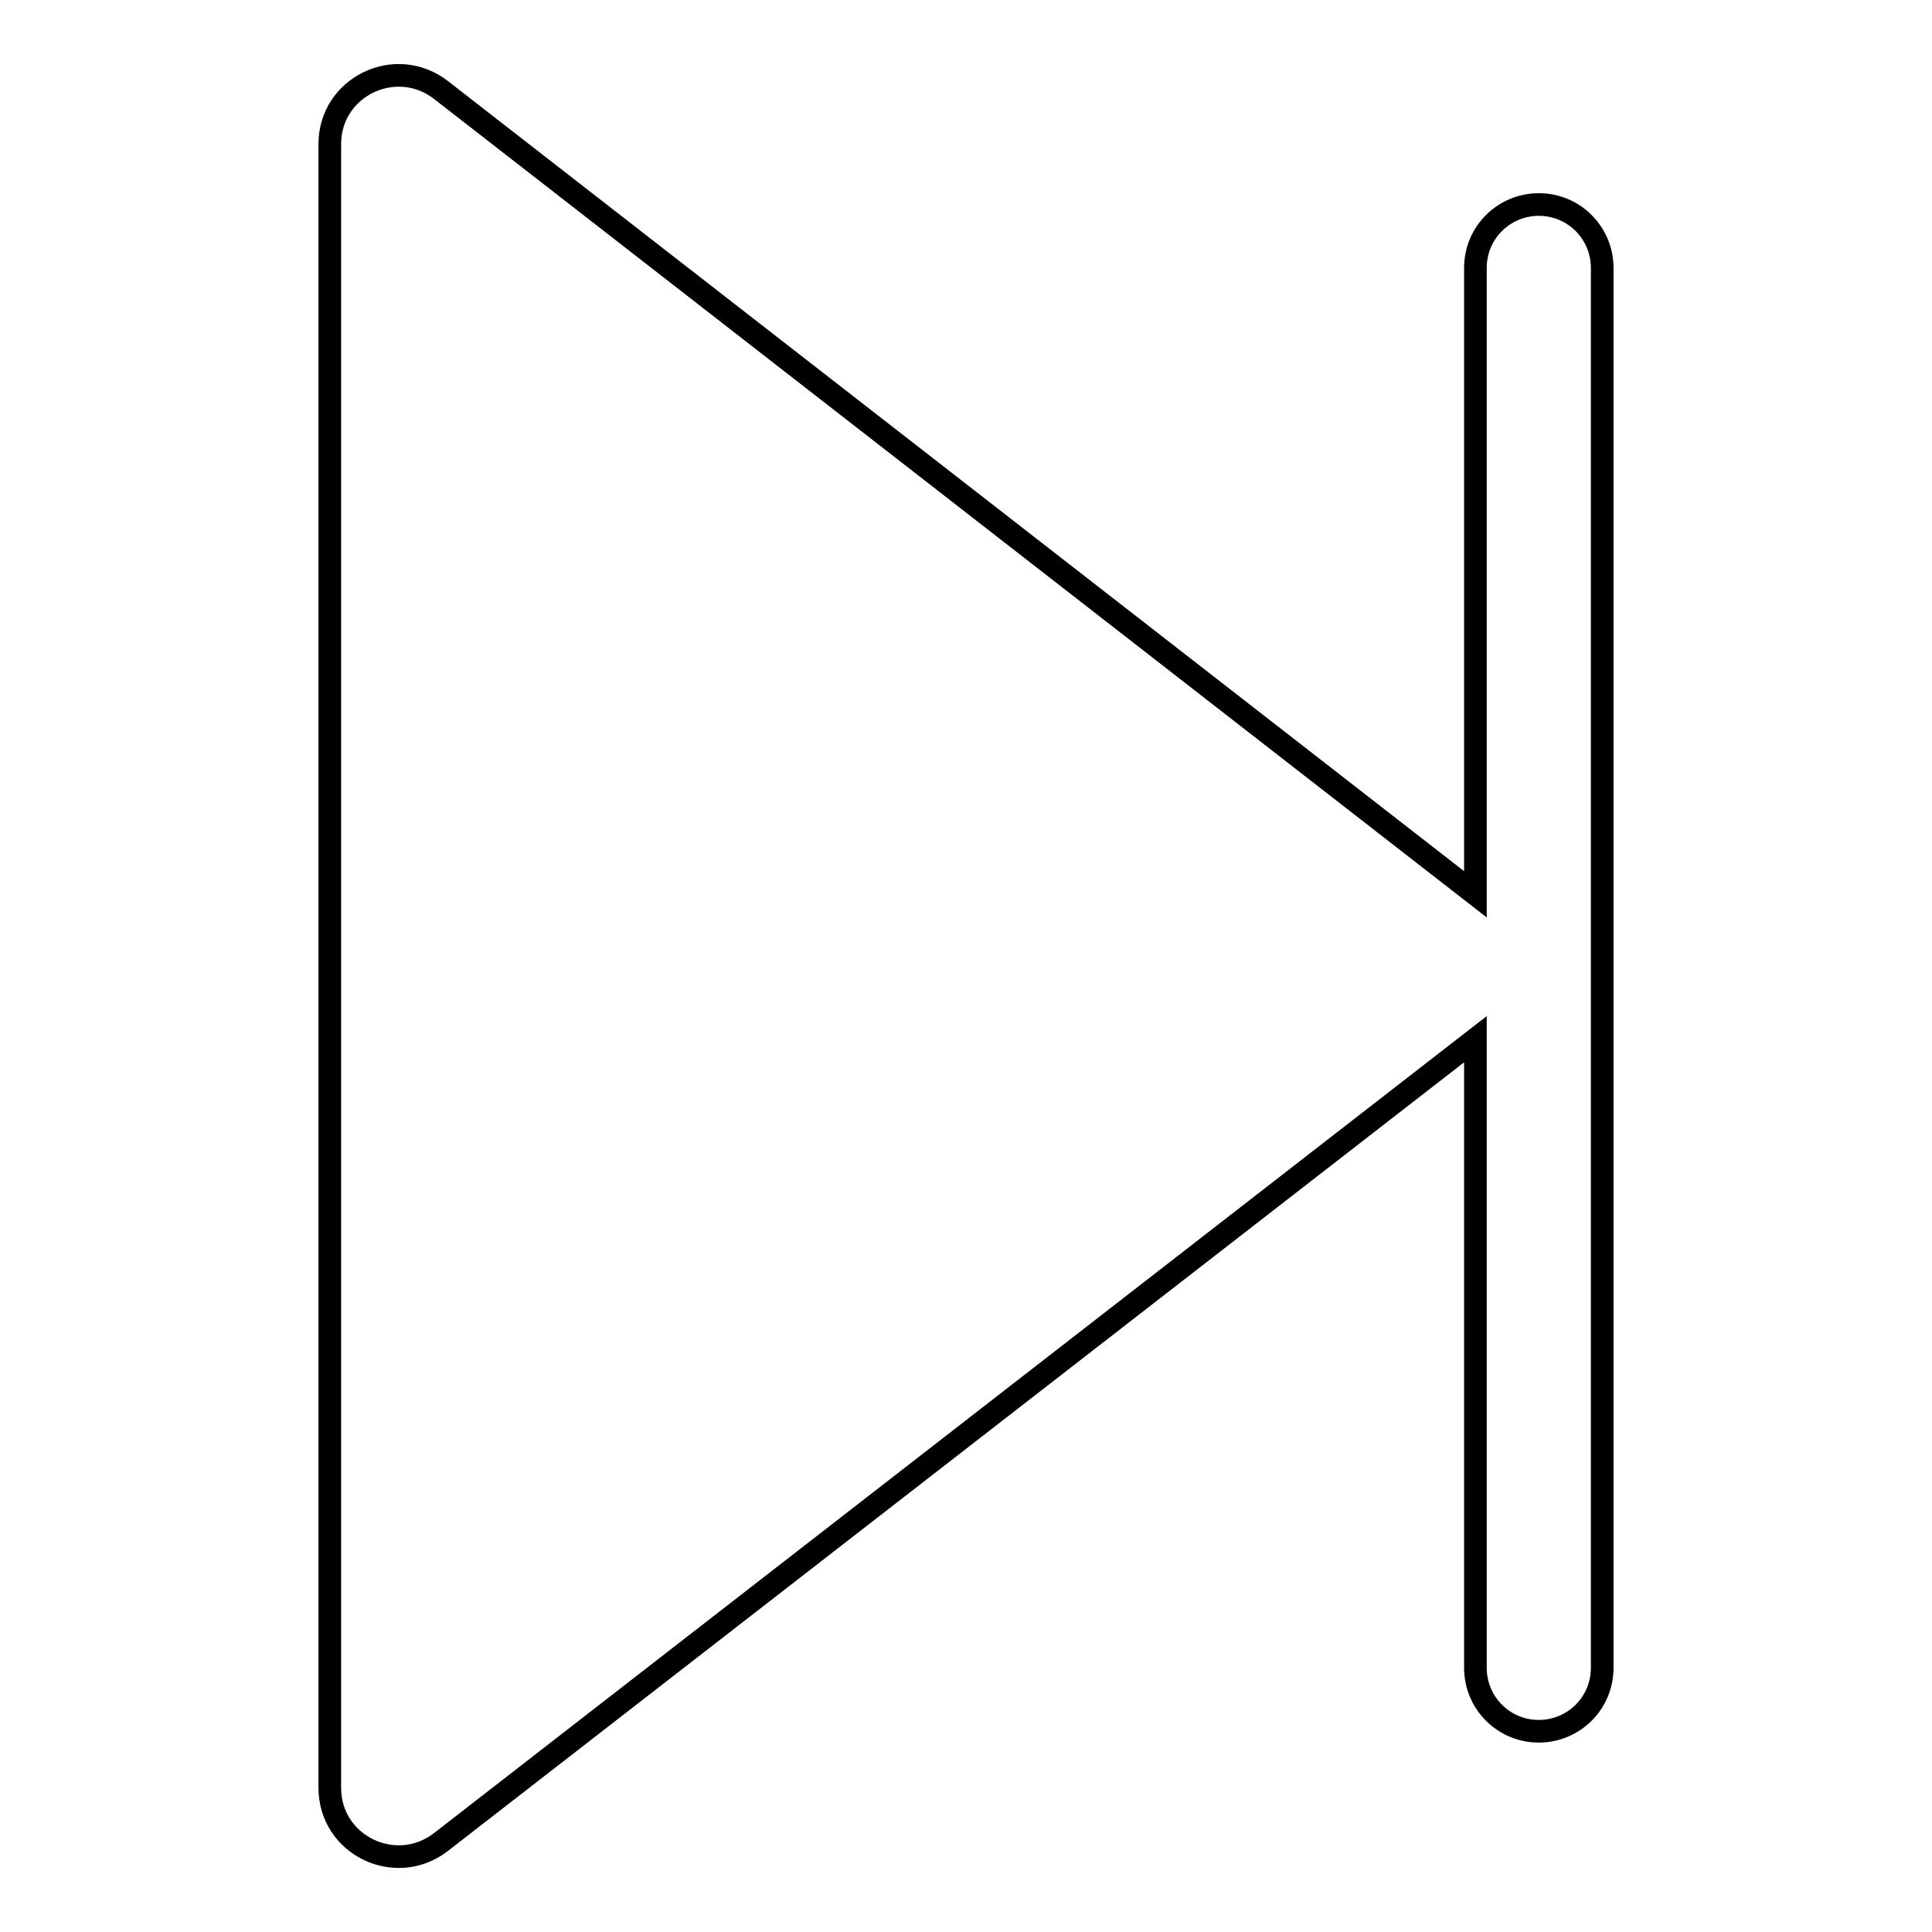
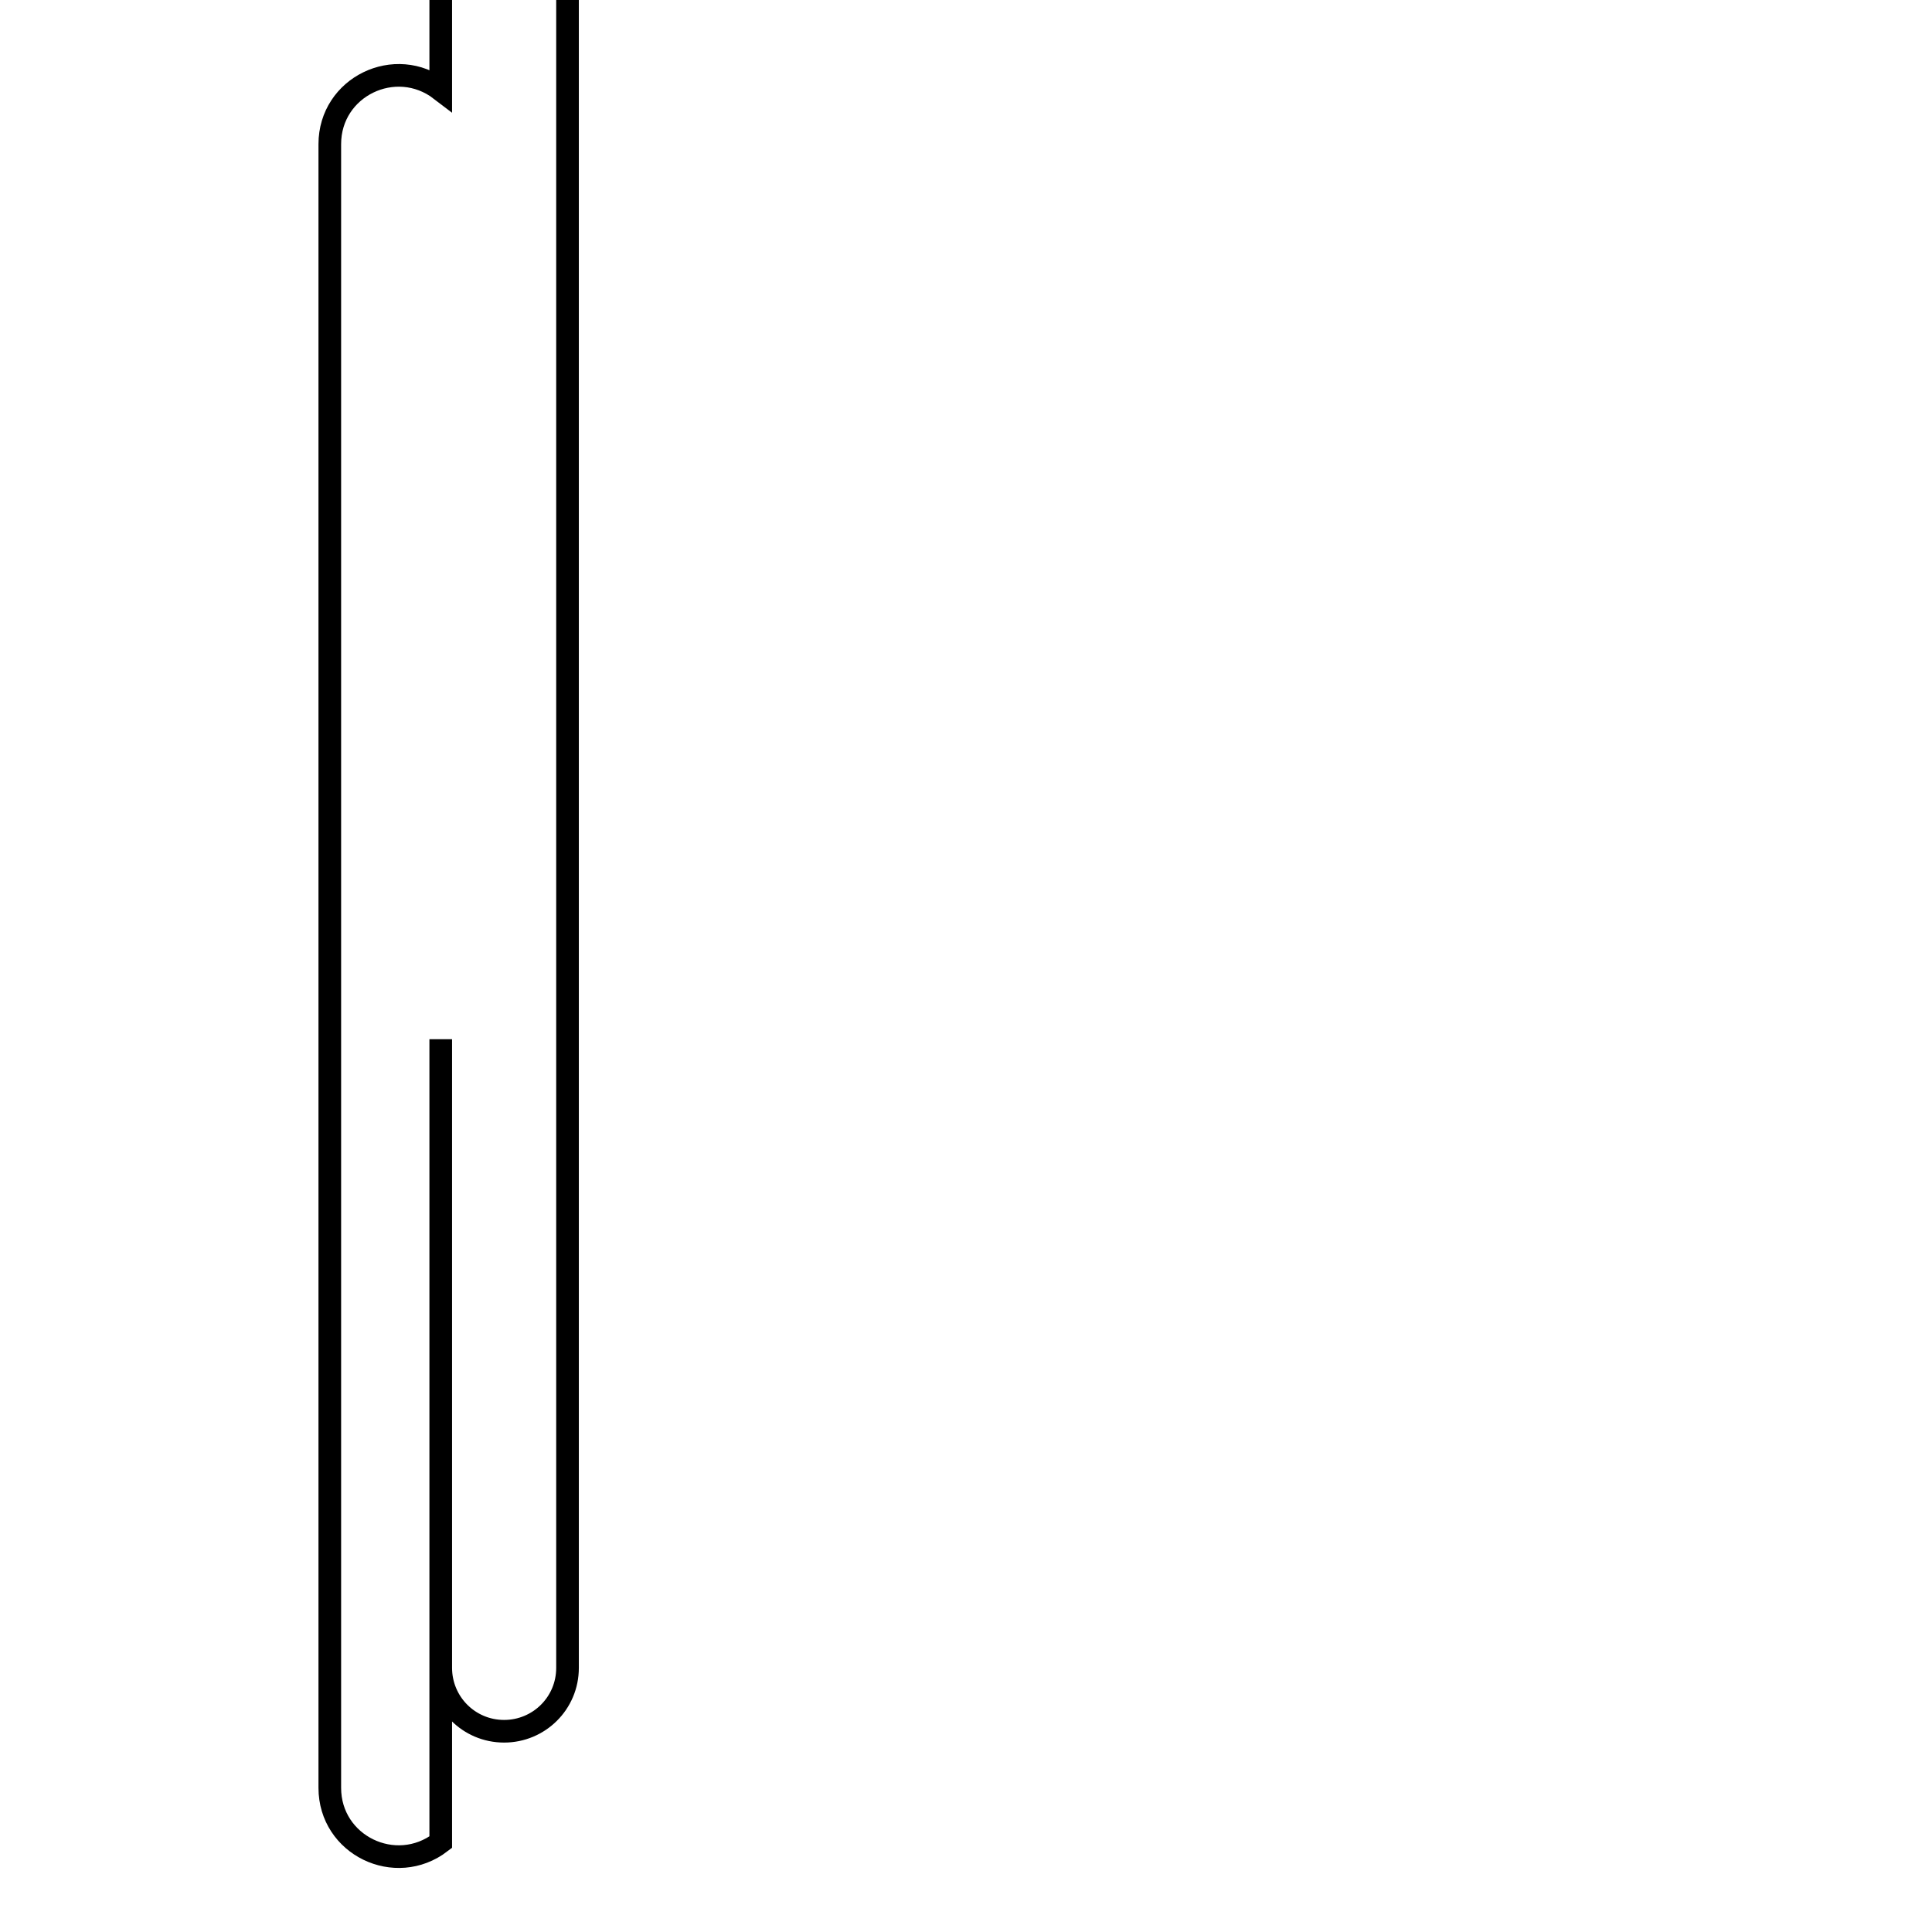
<svg xmlns="http://www.w3.org/2000/svg" version="1.1" x="0px" y="0px" viewBox="0 0 256 256" enable-background="new 0 0 256 256" xml:space="preserve">
  <g>
    <g>
-       <path stroke-width="3" fill-opacity="0" stroke="#000000" d="M58.4,11.9l137.1,106.6v-83c0-4.7,3.8-8.4,8.4-8.4c4.7,0,8.4,3.8,8.4,8.4V221c0,4.7-3.8,8.4-8.4,8.4c-4.7,0-8.4-3.8-8.4-8.4v-83.3L58.4,244.1c-6,4.6-14.7,0.4-14.7-7.2V19.1C43.7,11.5,52.4,7.3,58.4,11.9z" />
+       <path stroke-width="3" fill-opacity="0" stroke="#000000" d="M58.4,11.9v-83c0-4.7,3.8-8.4,8.4-8.4c4.7,0,8.4,3.8,8.4,8.4V221c0,4.7-3.8,8.4-8.4,8.4c-4.7,0-8.4-3.8-8.4-8.4v-83.3L58.4,244.1c-6,4.6-14.7,0.4-14.7-7.2V19.1C43.7,11.5,52.4,7.3,58.4,11.9z" />
    </g>
  </g>
</svg>